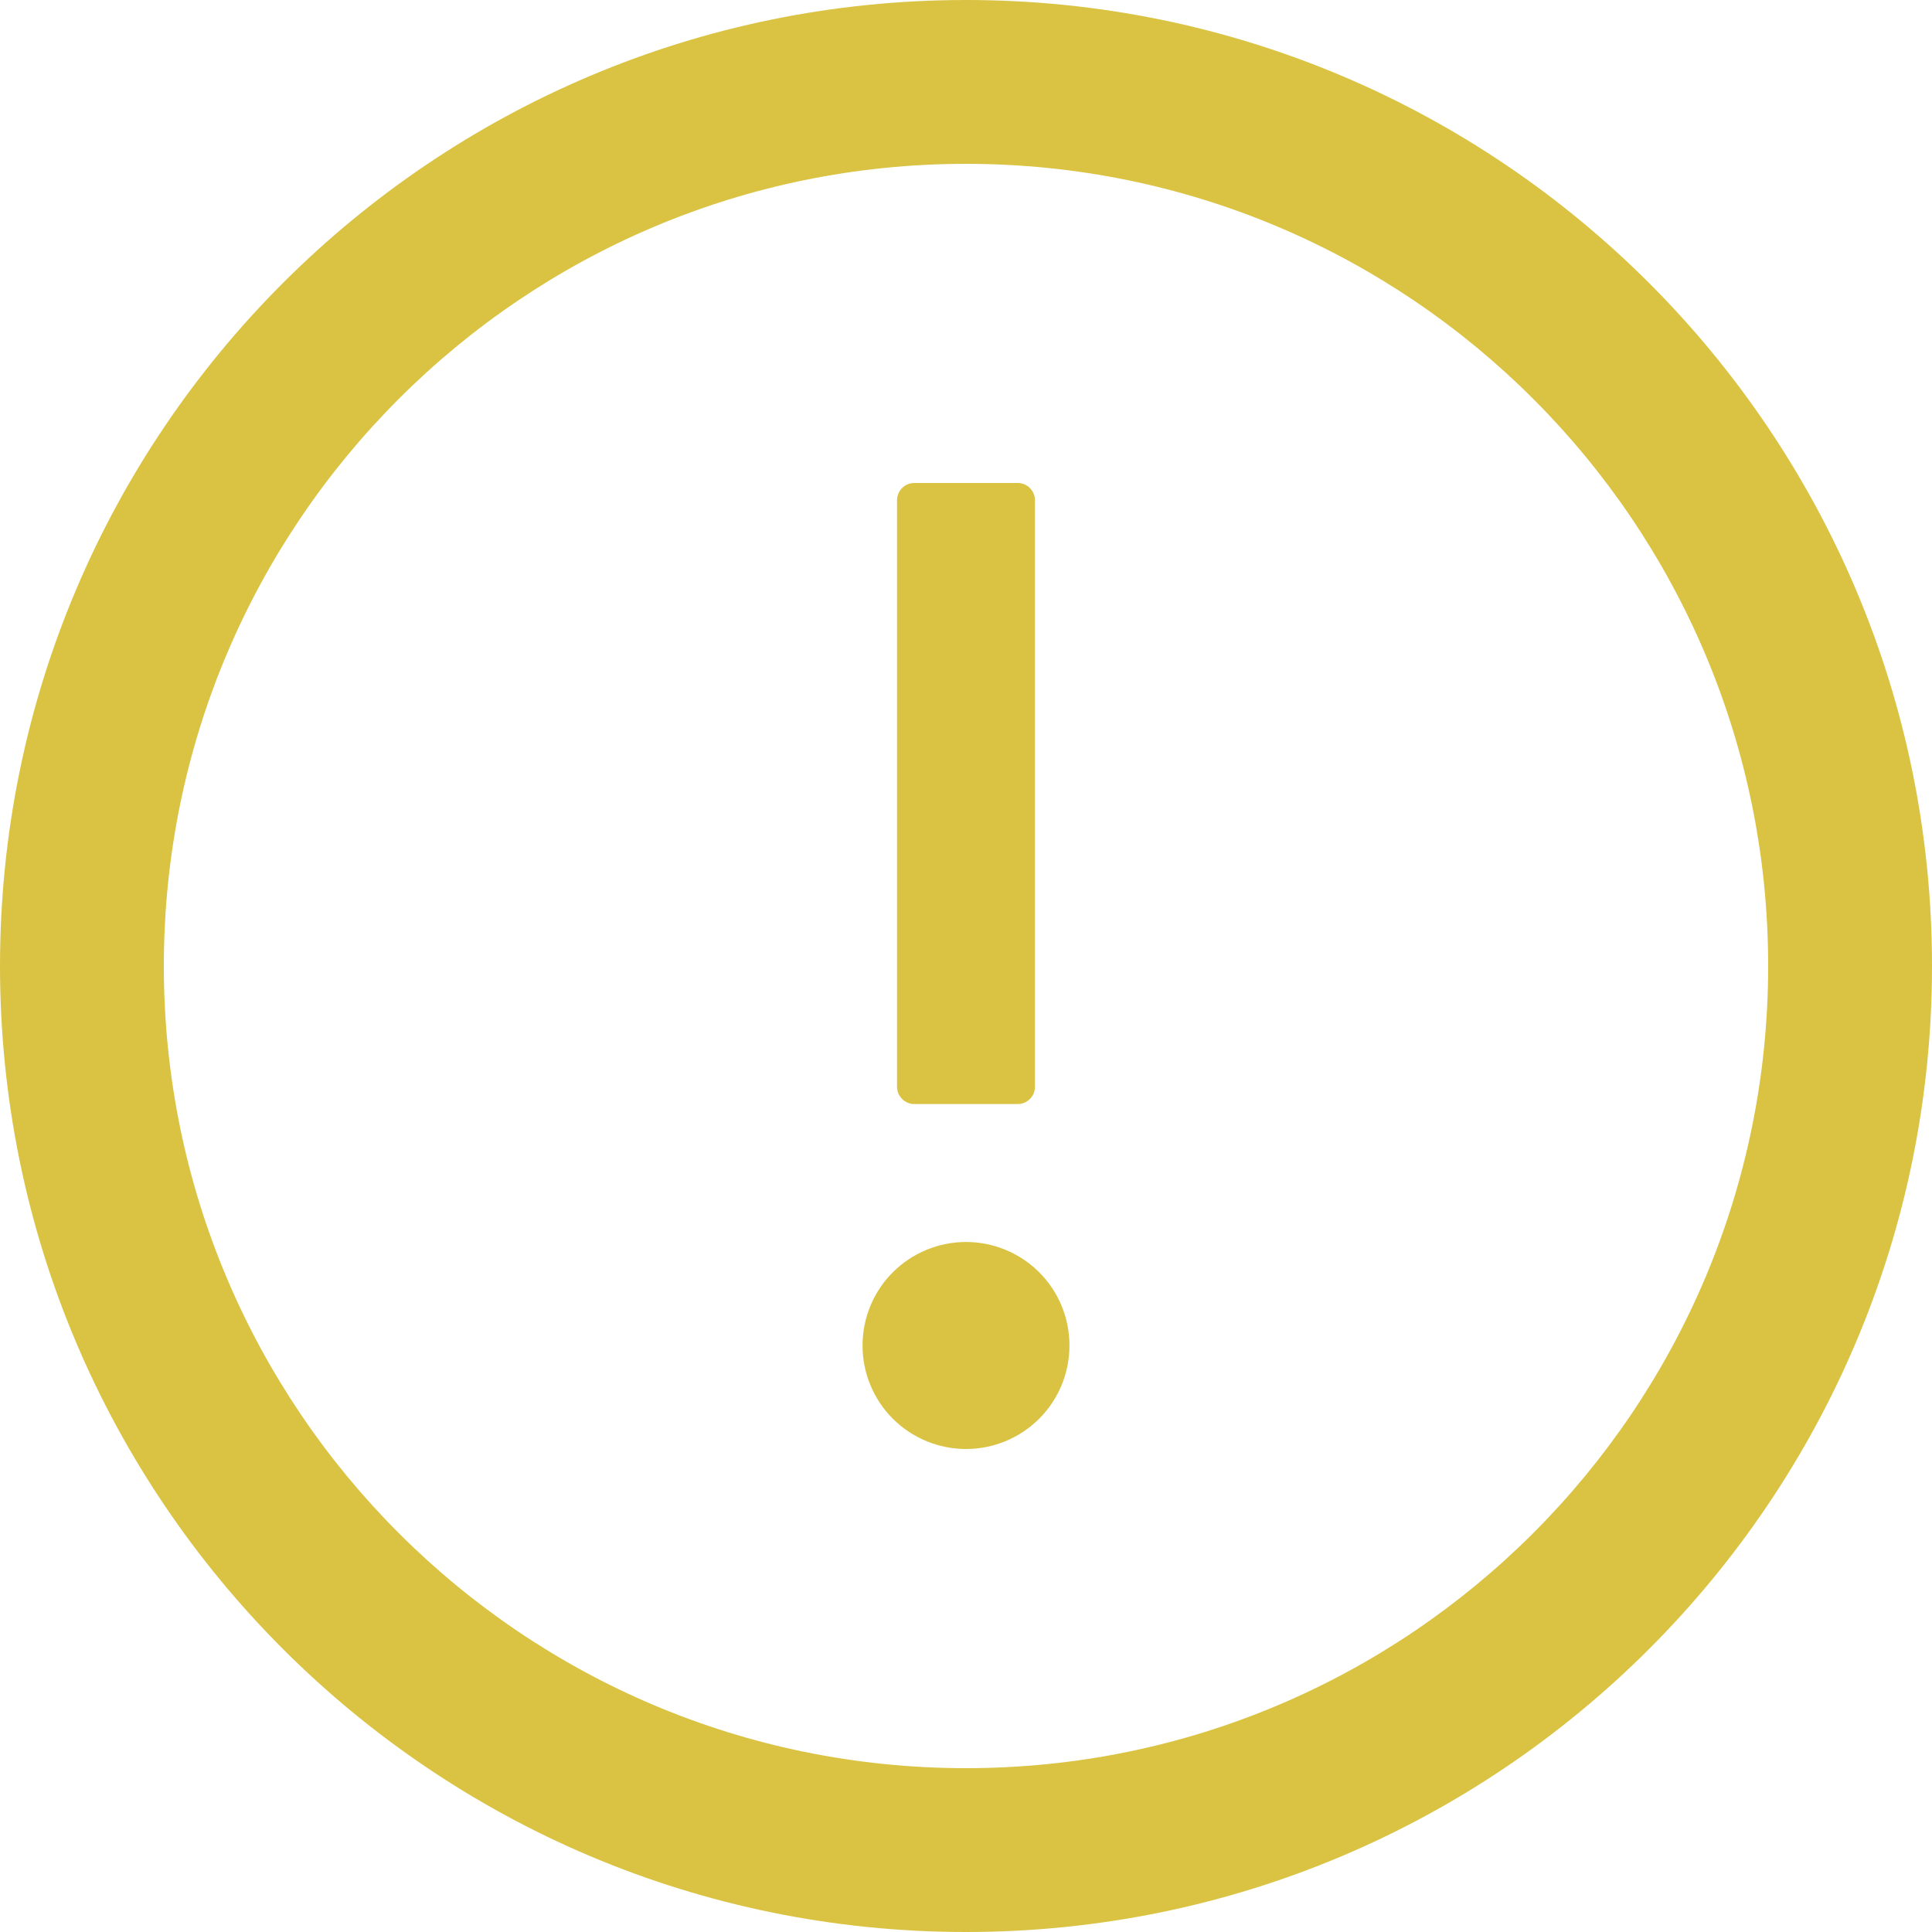
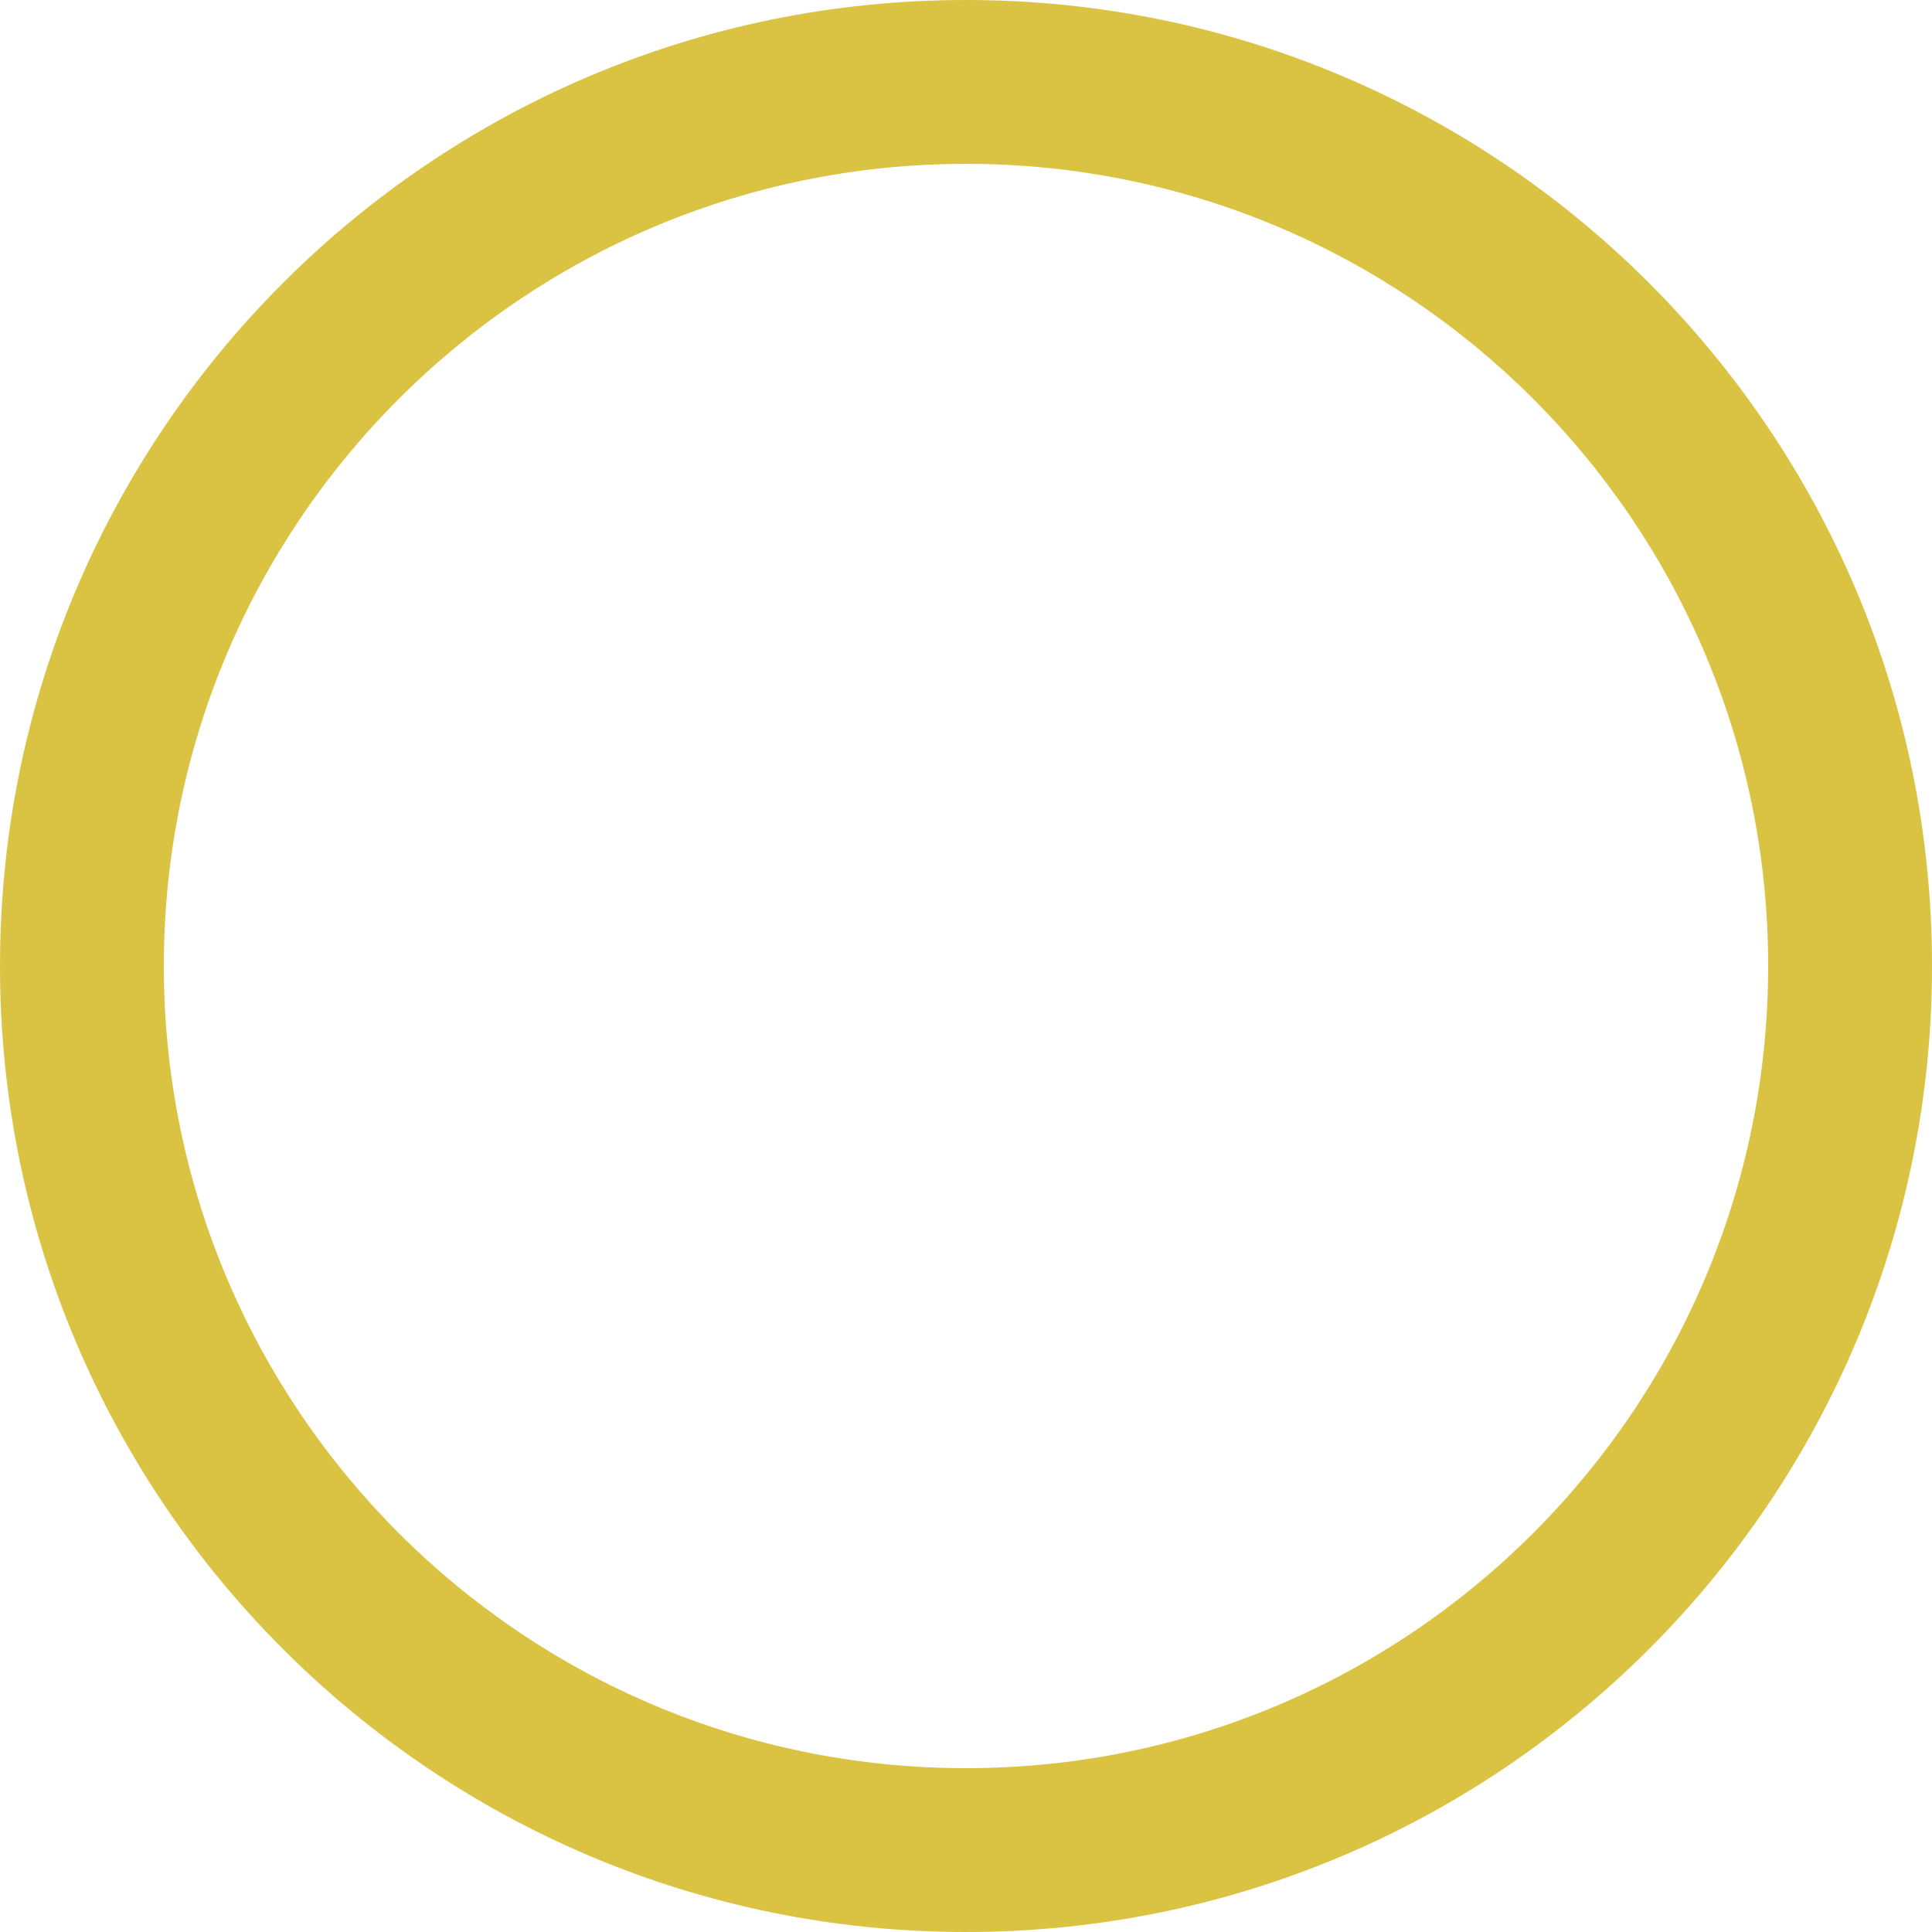
<svg xmlns="http://www.w3.org/2000/svg" width="20" height="20" viewBox="0 0 20 20" fill="none">
  <g id="Warning icon">
    <path d="M10 0C4.478 0 0 4.478 0 10C0 15.522 4.478 20 10 20C15.522 20 20 15.522 20 10C20 4.478 15.522 0 10 0ZM10 18.304C5.415 18.304 1.696 14.585 1.696 10C1.696 5.415 5.415 1.696 10 1.696C14.585 1.696 18.304 5.415 18.304 10C18.304 14.585 14.585 18.304 10 18.304Z" fill="#DAC342" />
-     <path d="M8.929 13.929C8.929 14.213 9.041 14.485 9.242 14.686C9.443 14.887 9.716 15 10 15C10.284 15 10.557 14.887 10.758 14.686C10.959 14.485 11.071 14.213 11.071 13.929C11.071 13.644 10.959 13.372 10.758 13.171C10.557 12.97 10.284 12.857 10 12.857C9.716 12.857 9.443 12.97 9.242 13.171C9.041 13.372 8.929 13.644 8.929 13.929ZM9.464 11.429H10.536C10.634 11.429 10.714 11.348 10.714 11.25V5.179C10.714 5.08 10.634 5 10.536 5H9.464C9.366 5 9.286 5.08 9.286 5.179V11.25C9.286 11.348 9.366 11.429 9.464 11.429Z" fill="#DAC342" />
  </g>
</svg>